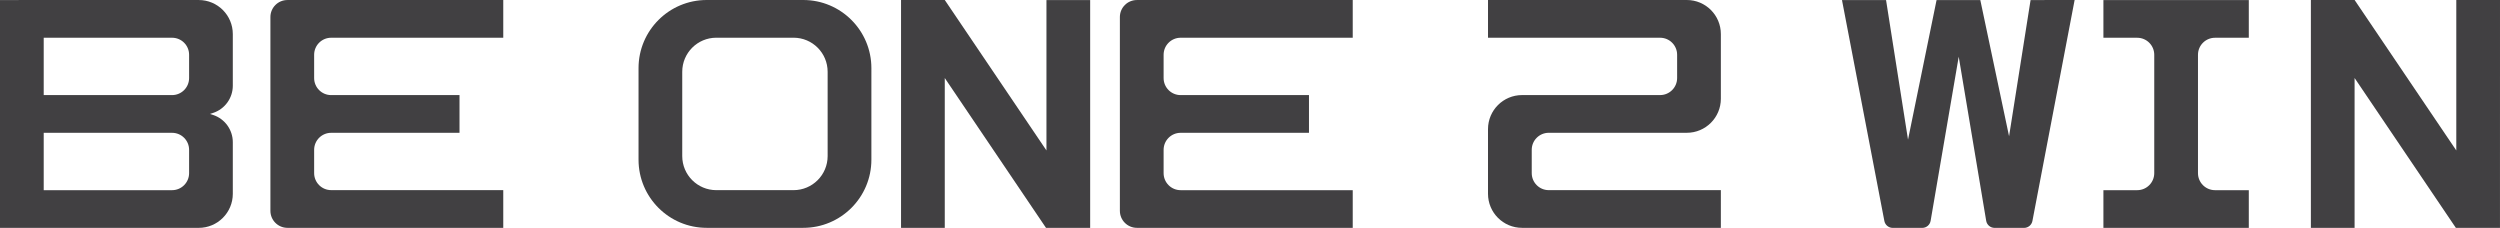
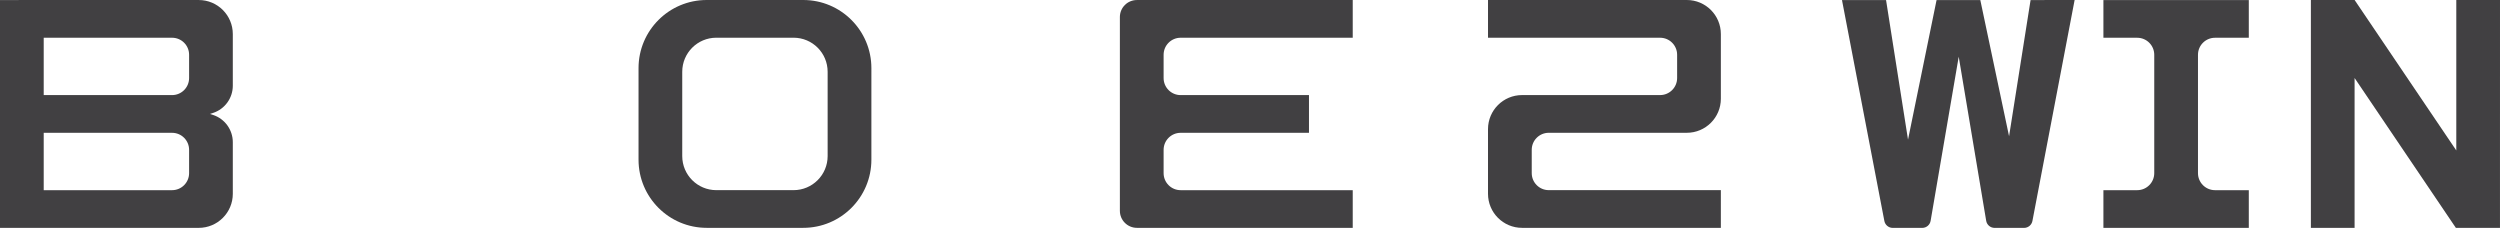
<svg xmlns="http://www.w3.org/2000/svg" xmlns:ns1="http://sodipodi.sourceforge.net/DTD/sodipodi-0.dtd" xmlns:ns2="http://www.inkscape.org/namespaces/inkscape" version="1.1" id="Layer_1" x="0px" y="0px" viewBox="0 0 1097.04 100" style="enable-background:new 0 0 1097.04 100;" xml:space="preserve" ns1:docname="b12w.svg">
  <defs id="defs27" />
  <ns1:namedview id="namedview25" pagecolor="#ffffff" bordercolor="#666666" borderopacity="1.0" ns2:pageshadow="2" ns2:pageopacity="0.0" ns2:pagecheckerboard="0" />
  <style type="text/css" id="style2">
	.st0{fill:#414042;}
</style>
  <g id="g22">
    <path class="st0" d="M102.16,85.04l0-22.64c0-5.44-3.5-10.27-8.67-11.96L92.16,50l1.33-0.44c5.17-1.69,8.67-6.52,8.67-11.96   l0-22.64c0-8.26-6.69-14.95-14.95-14.95l-1.59,0l-69.08,0L0,0.02l0,99.97h16.54l69.08,0h1.59   C95.47,99.99,102.16,93.29,102.16,85.04z M75.51,83.45l-56.33,0l0-25.17l56.33,0c4.13,0,7.47,3.35,7.47,7.47v10.23   C82.98,80.1,79.63,83.45,75.51,83.45z M75.51,41.73l-56.33,0l0-25.17l56.33,0c4.13,0,7.47,3.35,7.47,7.47l0,10.22   C82.98,38.38,79.63,41.73,75.51,41.73z" id="path4" />
-     <path class="st0" d="M220.84,16.56V0.01l-83,0l-11.71,0c-4.13,0-7.47,3.35-7.47,7.47v9.07l0,25.17l0,16.55l0,25.17v9.07   c0,4.13,3.35,7.47,7.47,7.47l11.71,0l83,0l0-16.55l-75.52,0c-4.13,0-7.47-3.35-7.47-7.47V65.75c0-4.13,3.35-7.47,7.47-7.47l56.32,0   l0-16.55l-56.32,0c-4.13,0-7.47-3.35-7.47-7.47V24.03c0-4.13,3.35-7.47,7.47-7.47L220.84,16.56z" id="path6" />
    <path class="st0" d="M593.6,16.56V0.01l-83,0l-11.71,0c-4.13,0-7.47,3.35-7.47,7.47v9.07v25.17l0,16.55v25.17v9.07   c0,4.13,3.35,7.47,7.47,7.47h11.71l83,0V83.45l-75.52,0c-4.13,0-7.47-3.35-7.47-7.47V65.75c0-4.13,3.35-7.47,7.47-7.47l56.32,0   V41.73l-56.32,0c-4.13,0-7.47-3.35-7.47-7.47V24.03c0-4.13,3.35-7.47,7.47-7.47L593.6,16.56z" id="path8" />
    <path class="st0" d="M986.81,16.56V0.02l-22.3,0l-19.18,0l-22.32,0v16.55l14.84,0c4.13,0,7.47,3.35,7.47,7.47l0,51.94   c0,4.13-3.35,7.47-7.47,7.47h-14.84V100l22.32,0l0,0h19.18l0,0l22.3,0l0-16.55h-14.83c-4.13,0-7.47-3.35-7.47-7.47l0-51.94   c0-4.13,3.35-7.47,7.47-7.47L986.81,16.56z" id="path10" />
    <polygon class="st0" points="1097.03,99.99 1097.04,0.01 1077.86,0.01 1077.86,66.02 1033.24,0 1014.05,0 1014.05,99.99    1033.23,99.99 1033.23,34.23 1077.67,99.99  " id="polygon12" />
-     <polygon class="st0" points="478.38,100 478.38,0.02 459.2,0.02 459.2,66.02 414.59,0.01 395.39,0.01 395.39,100 414.58,100    414.58,34.24 459.01,100  " id="polygon14" />
    <path class="st0" d="M891.05,0.02l-9.44,59.77L868.99,0.02l-19.19,0l-12.53,61.26l-9.64-61.26l-19.34,0l18.6,96.95   c0.34,1.76,1.88,3.03,3.67,3.03l12.95,0c1.82,0,3.38-1.31,3.68-3.11l12.33-72.01l12.05,72c0.3,1.8,1.86,3.12,3.69,3.12h12.93   c1.79,0,3.33-1.27,3.67-3.04l18.52-96.96L891.05,0.02z" id="path16" />
    <path class="st0" d="M652.96,0.01v16.55l75.52,0c4.13,0,7.47,3.35,7.47,7.47v10.22c0,4.13-3.35,7.47-7.47,7.47l-60.57,0   c-8.26,0-14.95,6.69-14.95,14.95v28.36c0,8.26,6.69,14.95,14.95,14.95l87.23,0V83.44l-75.52,0c-4.13,0-7.47-3.35-7.47-7.47V65.74   c0-4.13,3.35-7.47,7.47-7.47l60.57,0c8.26,0,14.95-6.69,14.95-14.95V14.95c0-8.26-6.69-14.95-14.95-14.95L652.96,0.01z" id="path18" />
    <path class="st0" d="M280.2,29.9l0,40.18c0,16.51,13.39,29.9,29.9,29.9l42.38,0c16.51,0,29.9-13.39,29.9-29.9V29.9   c0-16.51-13.39-29.9-29.9-29.9l-42.38,0C293.58,0.01,280.2,13.39,280.2,29.9z M348.23,83.44l-33.9,0   c-8.26,0-14.95-6.69-14.95-14.95l0-36.99c0-8.26,6.69-14.95,14.95-14.95l33.9,0c8.26,0,14.95,6.69,14.95,14.95v36.99   C363.18,76.75,356.48,83.44,348.23,83.44z" id="path20" />
  </g>
</svg>